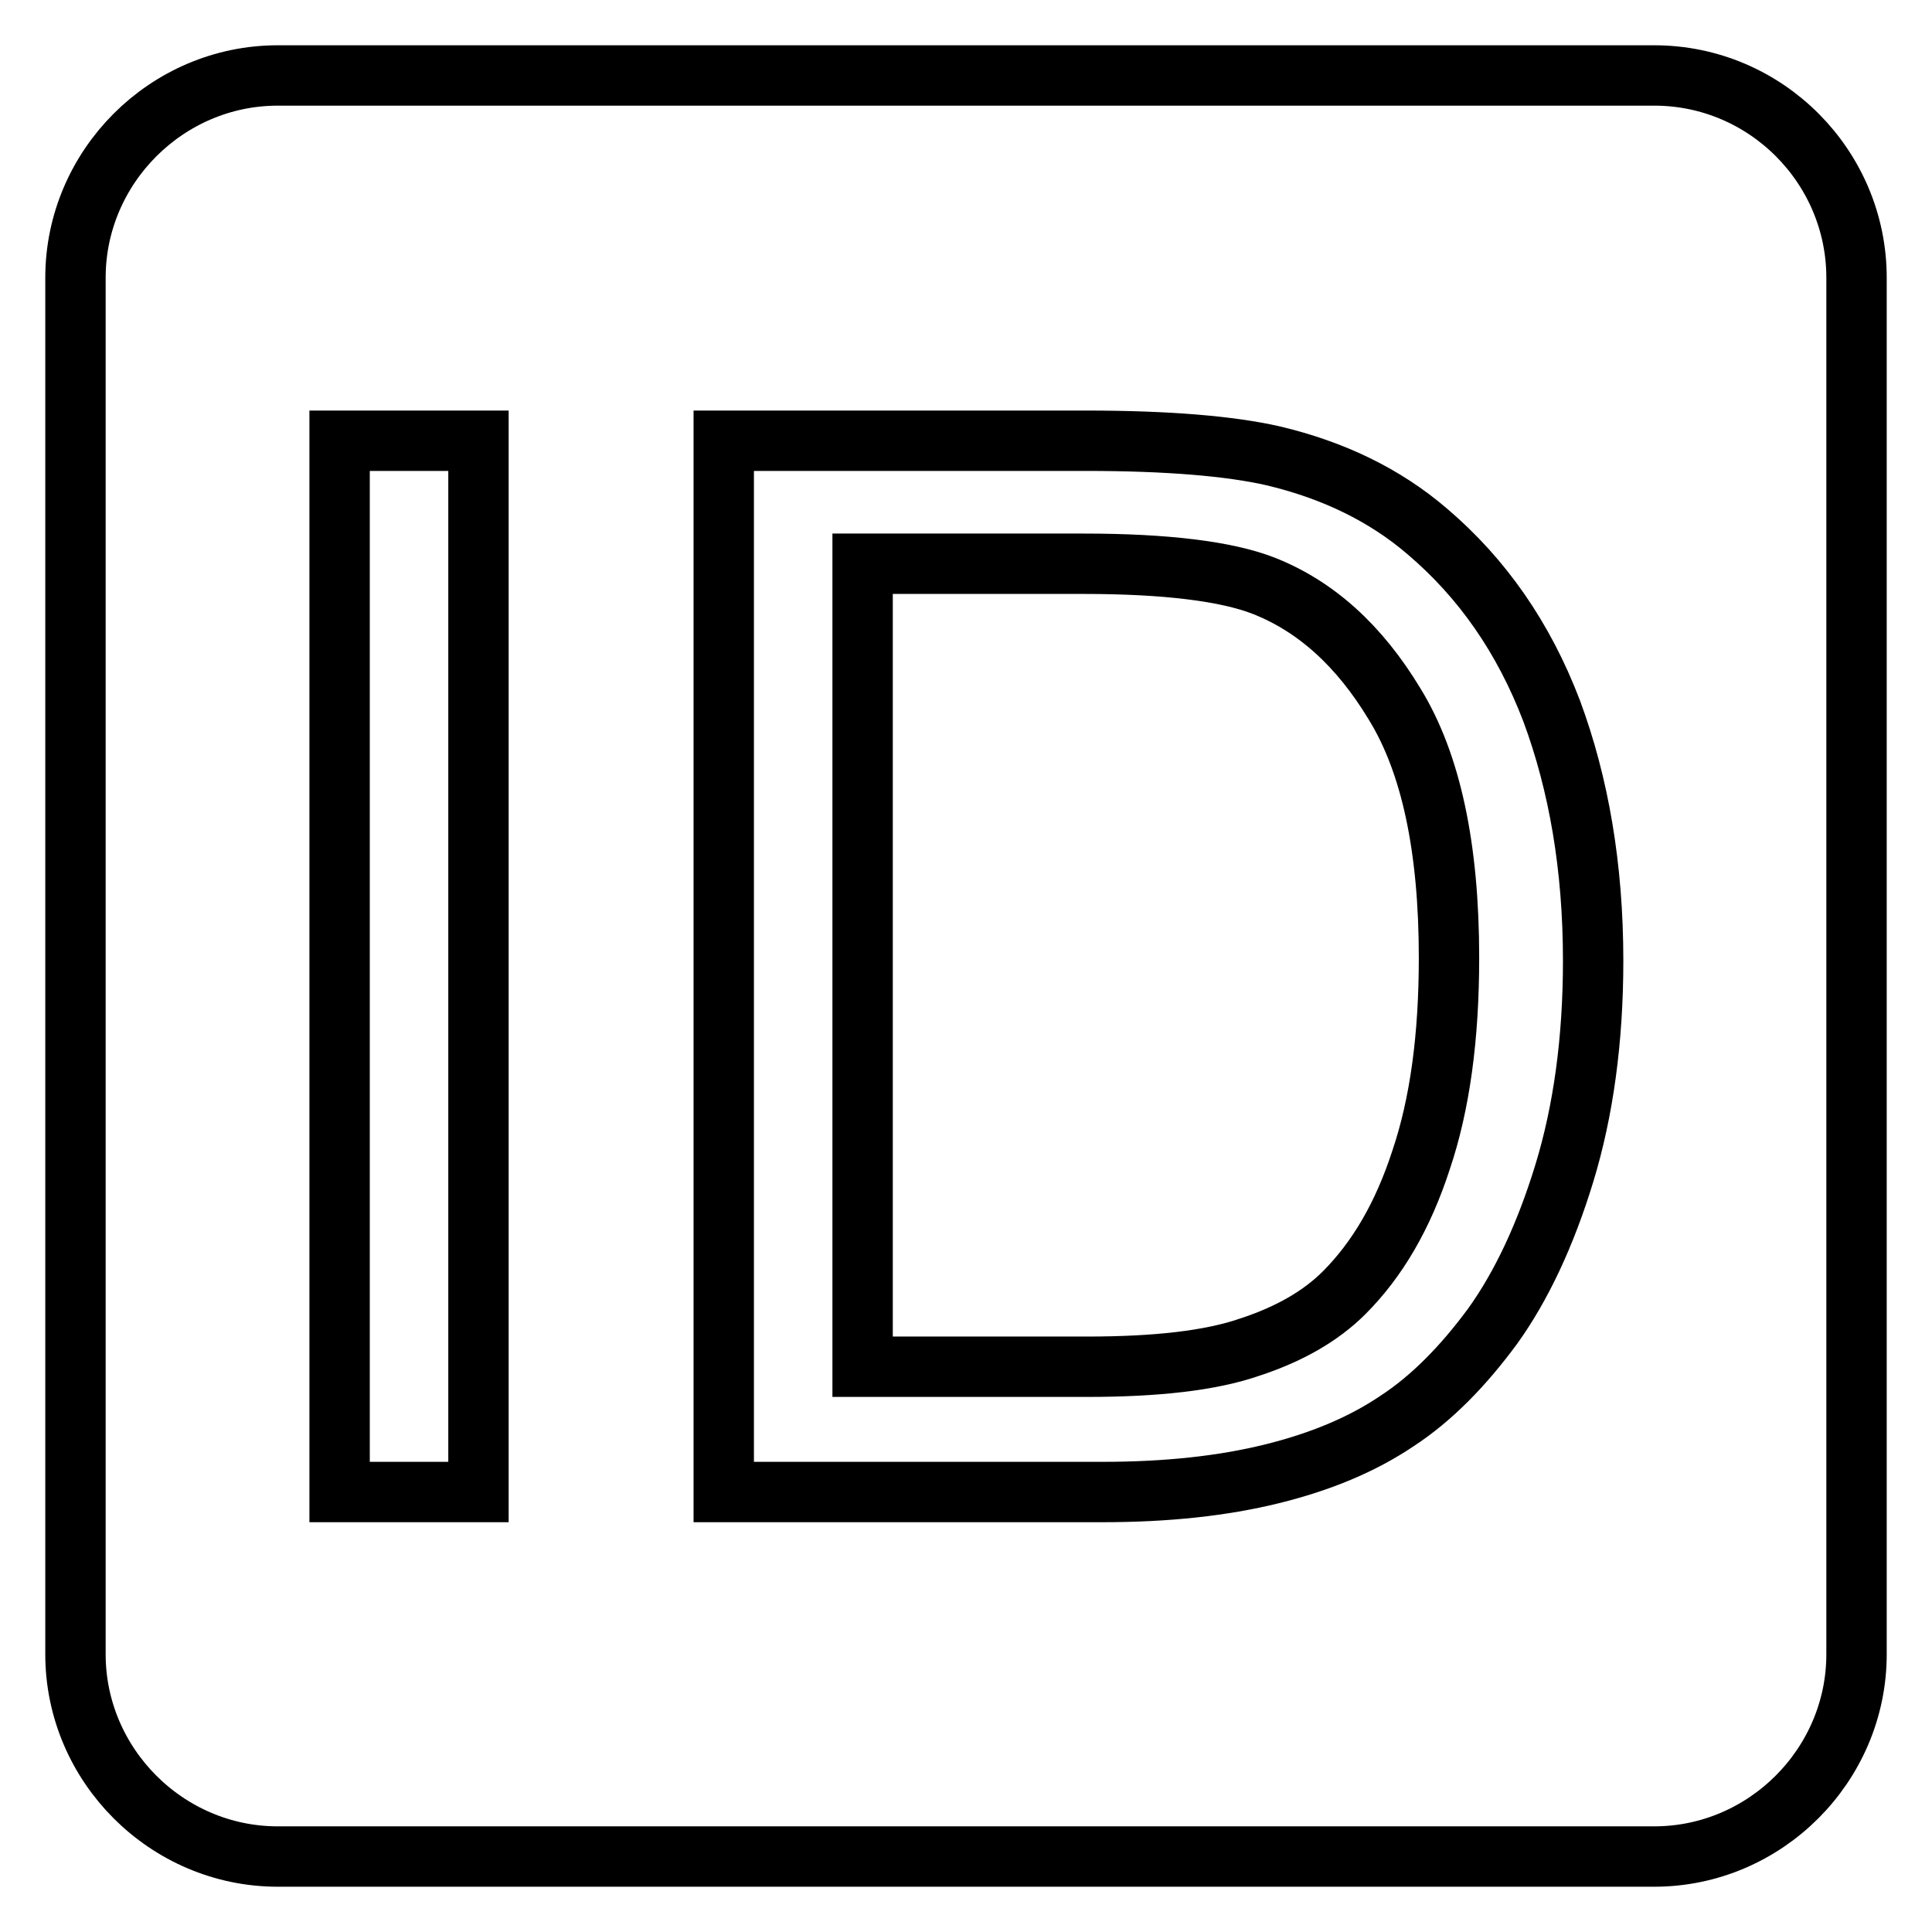
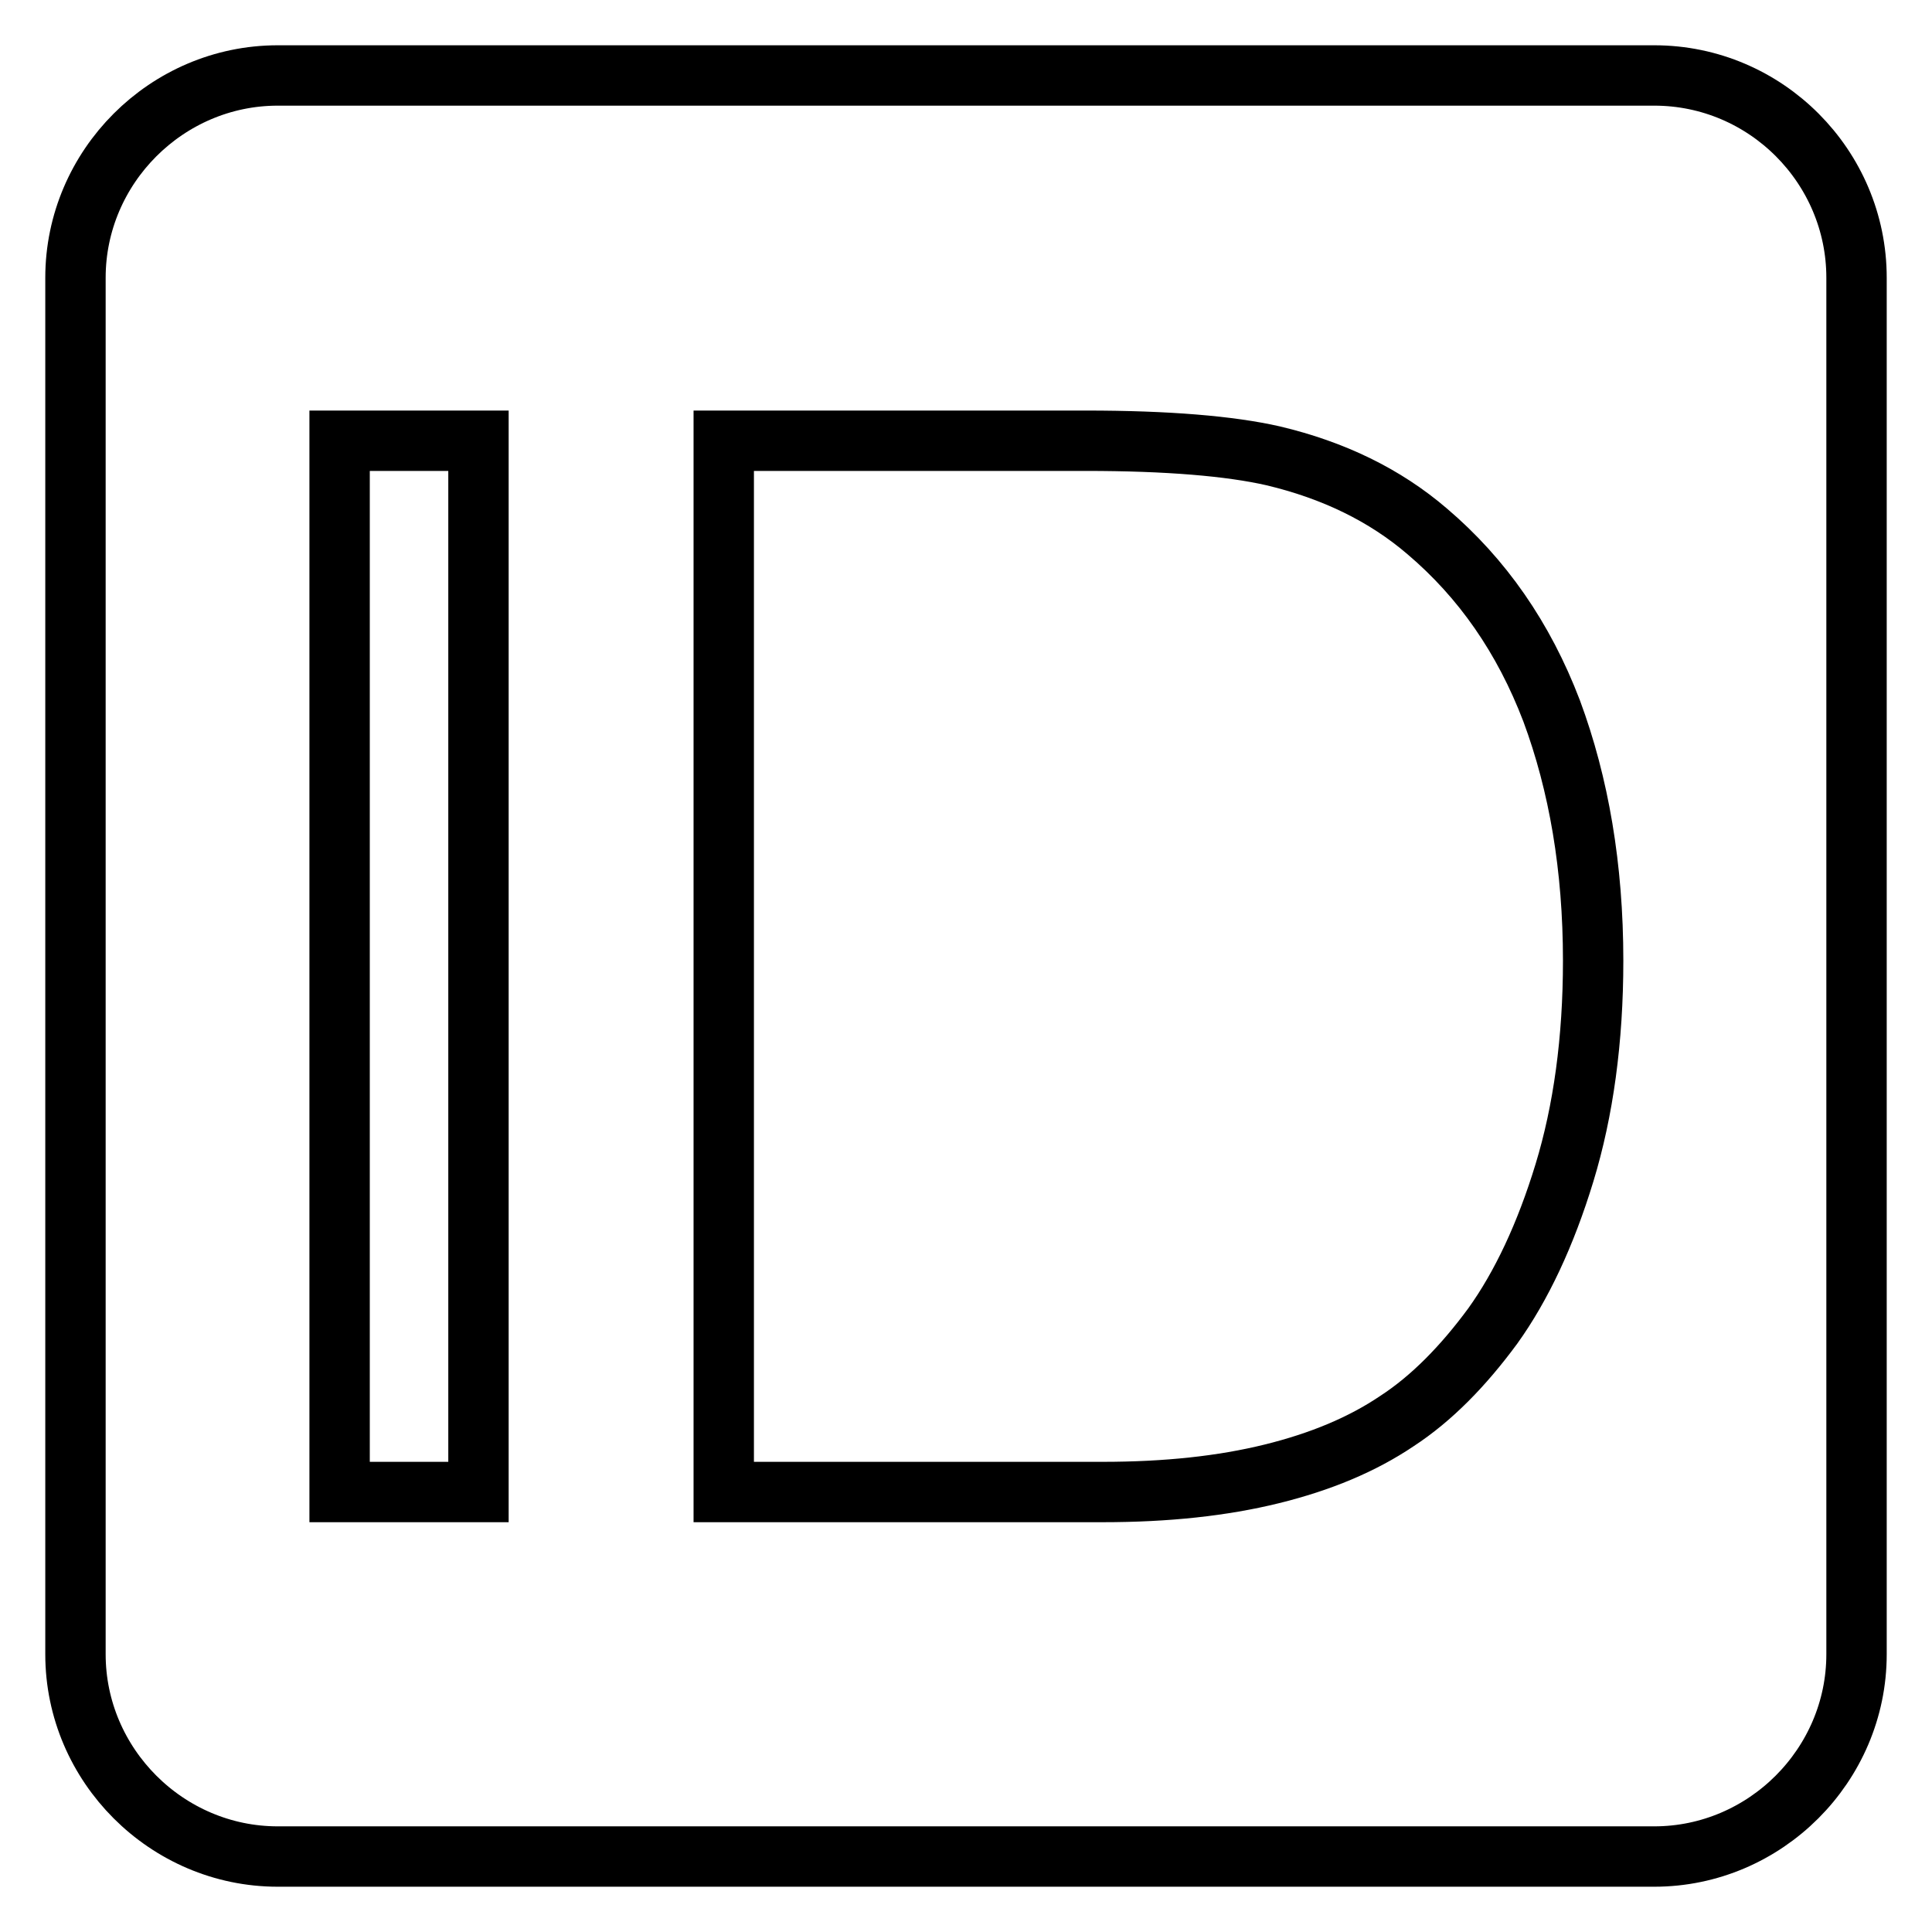
<svg xmlns="http://www.w3.org/2000/svg" version="1.1" x="0px" y="0px" viewBox="0 0 256 256" enable-background="new 0 0 256 256" xml:space="preserve">
  <g>
    <g>
-       <path stroke-width="8" fill-opacity="0" stroke="#000000" d="M167.4,77.6c-4.9-1.9-12.9-2.9-23.8-2.9h-29.3v106.4h29.7c9.2,0,16.4-0.8,21.6-2.6c5.2-1.7,9.4-4.1,12.5-7.2c4.4-4.4,7.8-10.2,10.2-17.6c2.5-7.4,3.7-16.3,3.7-26.8c0-14.6-2.4-25.8-7.2-33.6C180.1,85.5,174.3,80.3,167.4,77.6z" />
      <path stroke-width="8" fill-opacity="0" stroke="#000000" d="M219.2,10H36.8C22.1,10,10,22.1,10,36.8v182.4c0,14.7,12.1,26.8,26.8,26.8h182.4c14.7,0,26.8-12.1,26.8-26.8V36.8C246,22.1,234,10,219.2,10z M63.4,197.7H45V58.4h18.4V197.7z M207.3,155.4c-2.5,8.2-5.7,15-9.5,20.3c-3.9,5.3-8.1,9.6-12.7,12.6c-4.6,3.1-10.1,5.4-16.6,7s-13.9,2.4-22.4,2.4H95.9V58.4h48c10.8,0,19.1,0.7,24.8,2c8,1.9,14.8,5.2,20.4,10c7.3,6.2,12.8,14.1,16.5,23.8c3.6,9.7,5.5,20.7,5.5,33.1C211.1,137.8,209.8,147.2,207.3,155.4z" />
    </g>
  </g>
</svg>